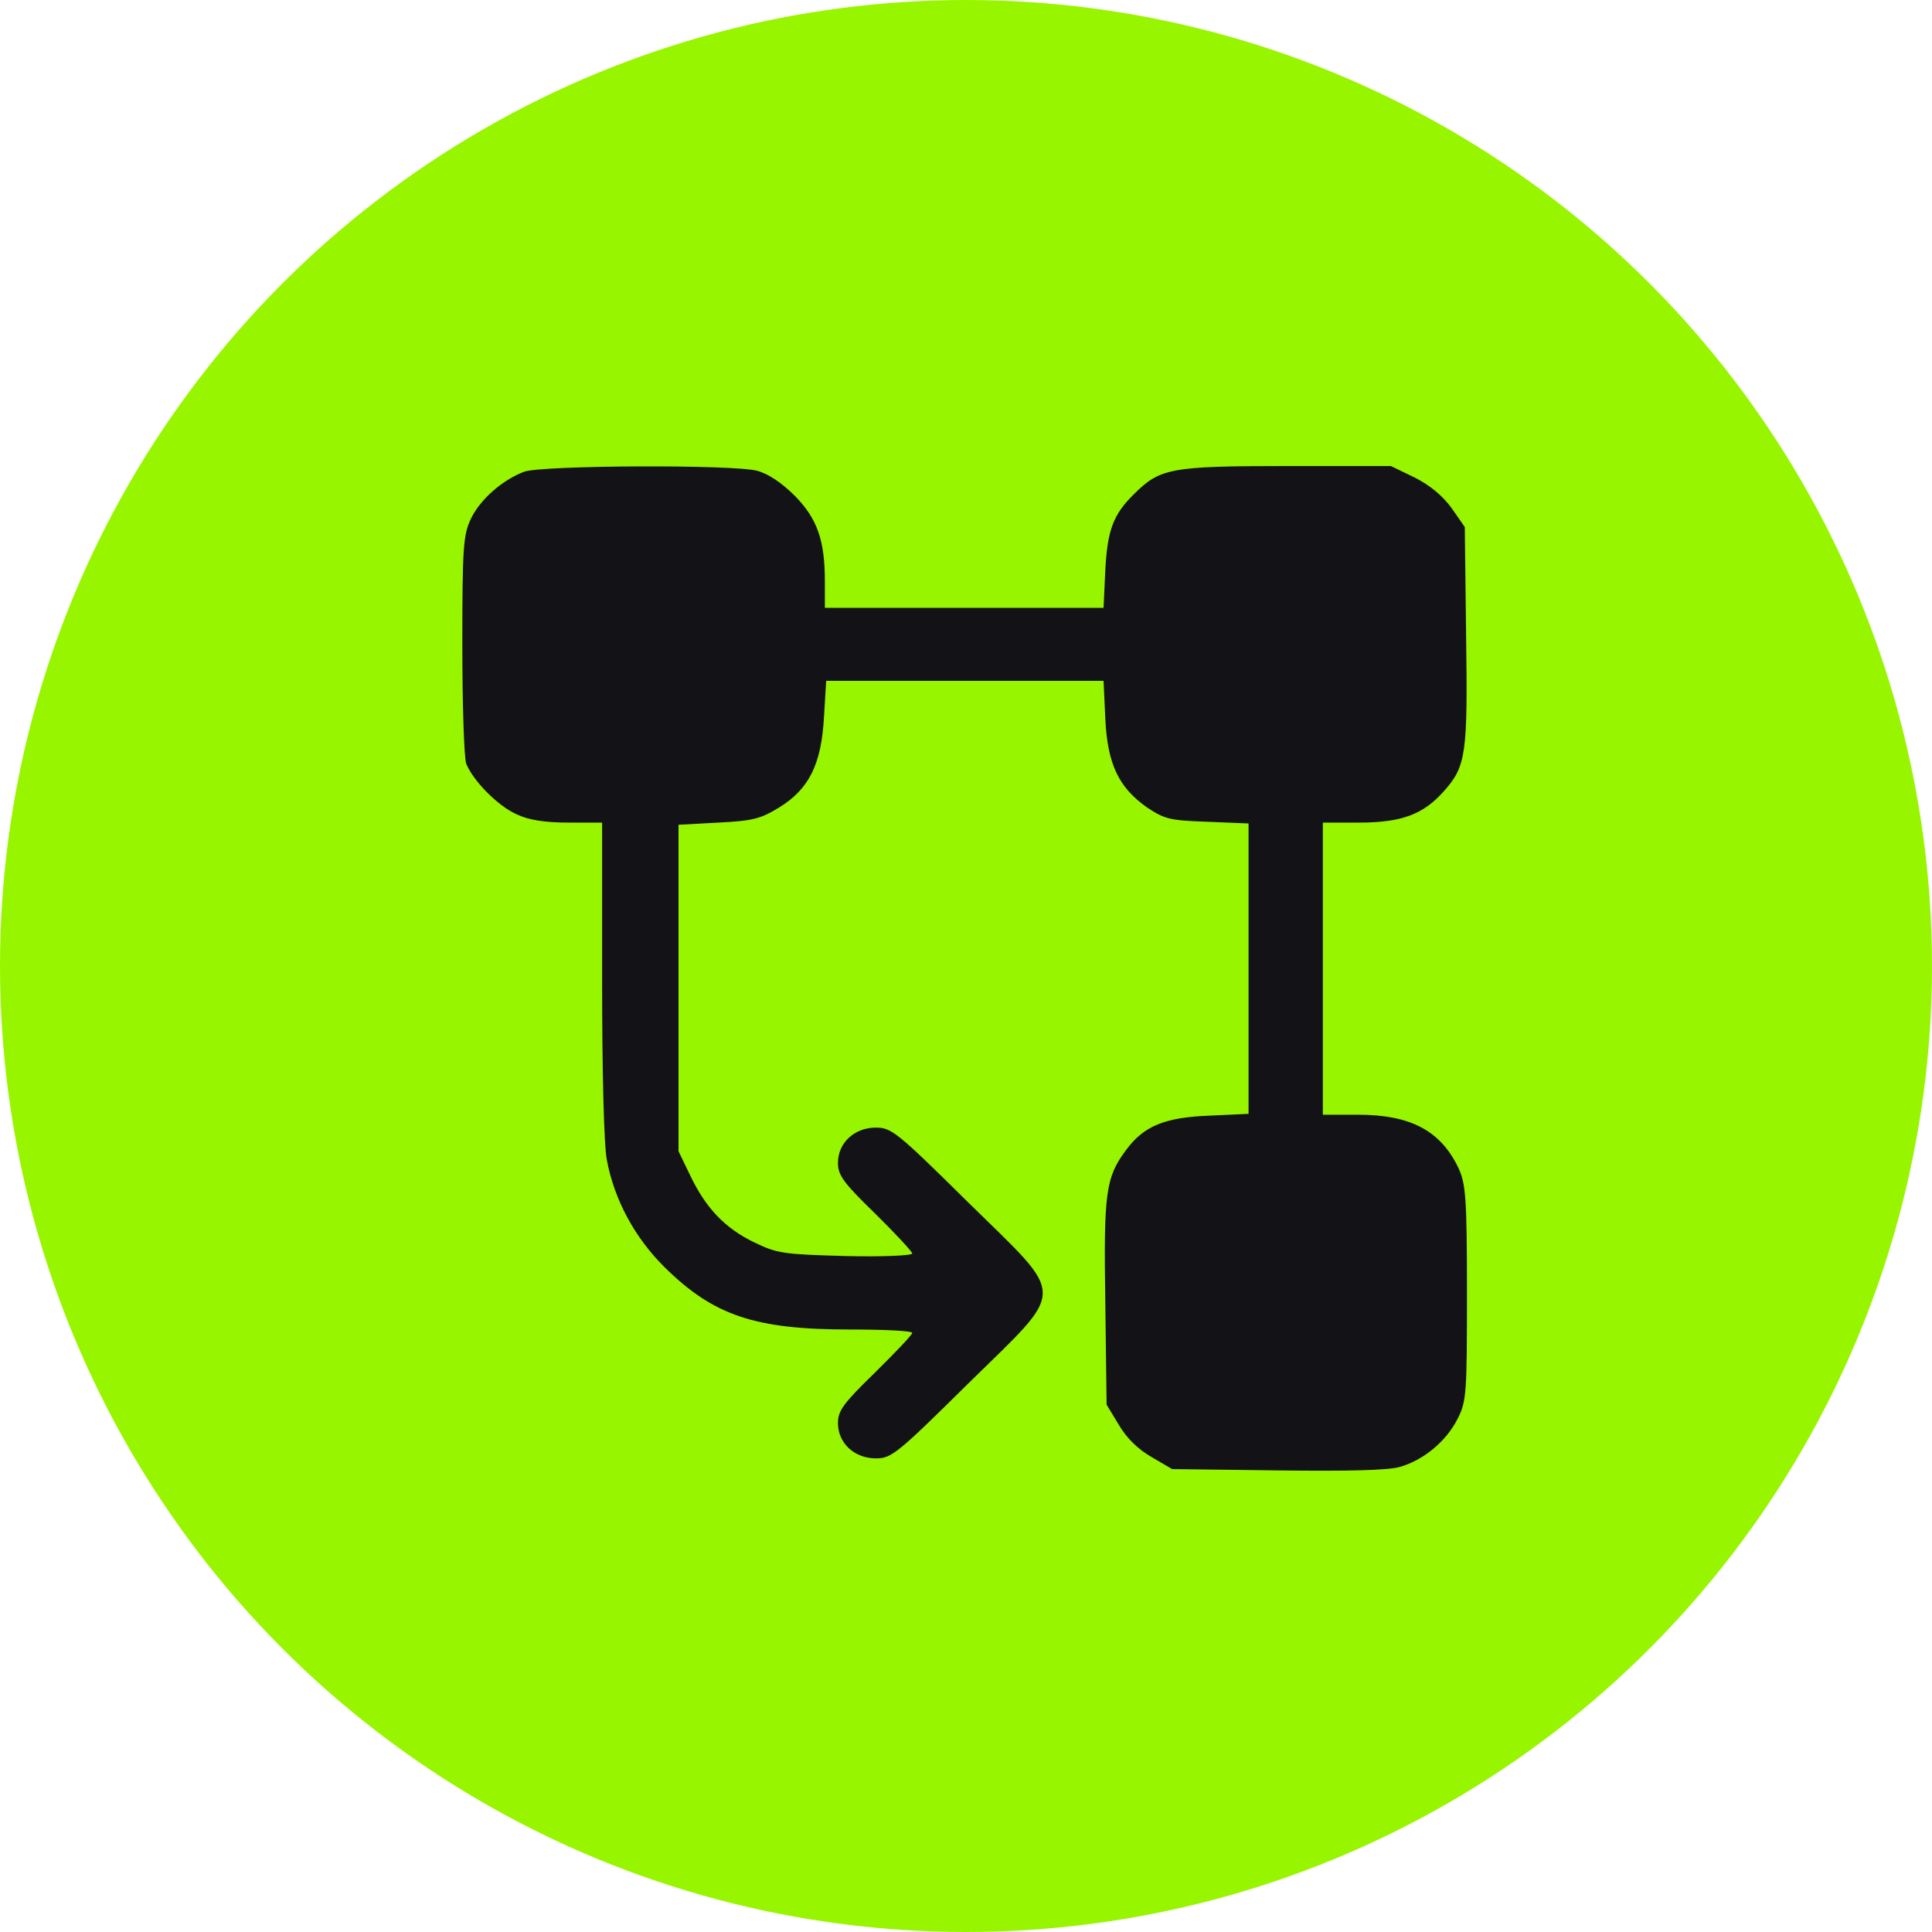
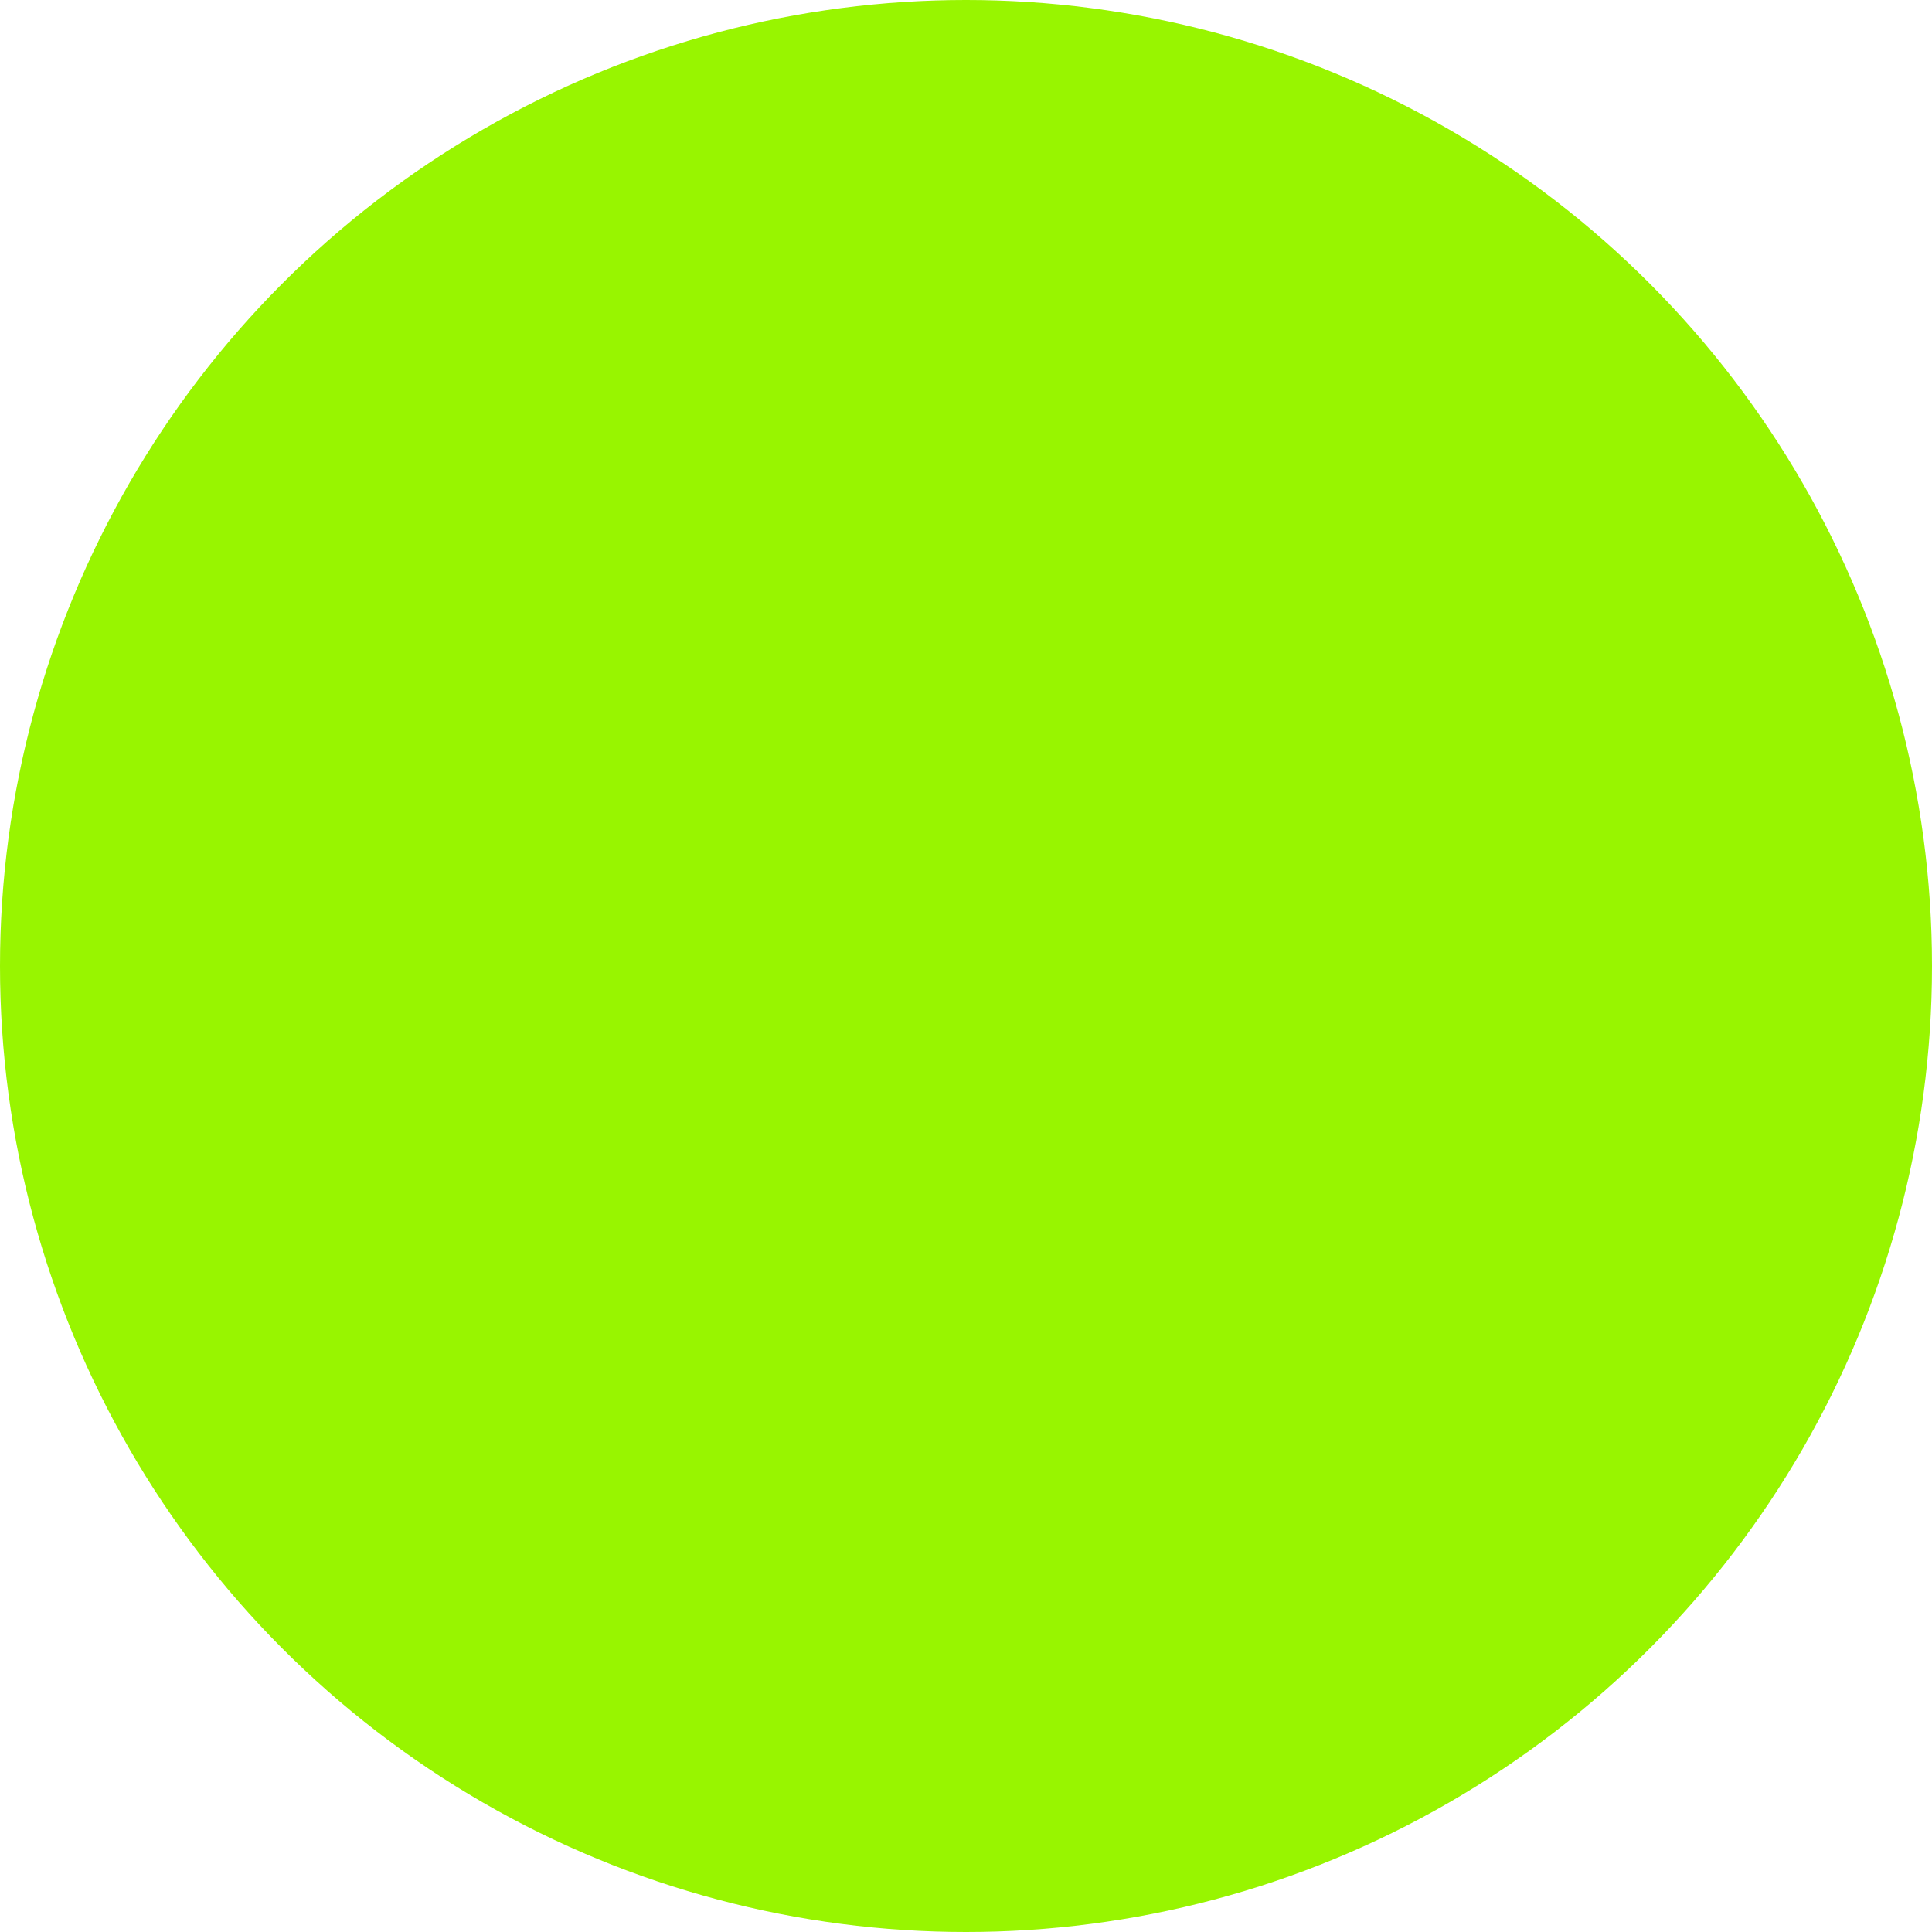
<svg xmlns="http://www.w3.org/2000/svg" width="40" height="40" viewBox="0 0 40 40" fill="none">
  <circle cx="20" cy="20" r="20" fill="#98F500" />
-   <path d="M10.856 9.765C10.404 9.934 9.934 10.343 9.744 10.752C9.59 11.081 9.572 11.357 9.572 13.358C9.572 14.585 9.608 15.697 9.653 15.813C9.798 16.169 10.313 16.693 10.702 16.862C10.947 16.978 11.281 17.031 11.77 17.031H12.466V20.26C12.466 22.198 12.502 23.702 12.565 24.022C12.719 24.84 13.144 25.631 13.768 26.245C14.781 27.241 15.64 27.526 17.593 27.526C18.308 27.526 18.887 27.553 18.887 27.597C18.887 27.633 18.543 27.997 18.118 28.415C17.458 29.056 17.349 29.207 17.349 29.465C17.349 29.874 17.684 30.194 18.136 30.194C18.453 30.194 18.57 30.105 20.035 28.655C22.106 26.619 22.106 26.921 20.035 24.884C18.57 23.435 18.453 23.346 18.136 23.346C17.684 23.346 17.349 23.666 17.349 24.075C17.349 24.333 17.458 24.484 18.118 25.125C18.543 25.543 18.887 25.916 18.887 25.952C18.887 25.996 18.263 26.023 17.512 26.005C16.219 25.97 16.092 25.952 15.613 25.721C15.007 25.427 14.609 25.009 14.284 24.324L14.048 23.835V20.455V17.076L14.871 17.031C15.586 16.996 15.749 16.951 16.128 16.72C16.752 16.338 17.006 15.822 17.06 14.843L17.105 14.096H19.972H22.848L22.884 14.879C22.929 15.813 23.155 16.302 23.752 16.72C24.114 16.96 24.222 16.987 25 17.014L25.85 17.049V20.055V23.061L25.063 23.097C24.114 23.132 23.68 23.31 23.309 23.817C22.893 24.378 22.848 24.689 22.884 26.974L22.911 29.082L23.164 29.5C23.327 29.776 23.562 30.007 23.843 30.167L24.268 30.416L26.438 30.443C27.894 30.461 28.726 30.443 28.979 30.372C29.477 30.23 29.947 29.838 30.182 29.367C30.363 29.011 30.372 28.833 30.372 26.761C30.372 24.796 30.345 24.511 30.2 24.191C29.829 23.408 29.205 23.079 28.111 23.079H27.388V20.055V17.031H28.138C29.015 17.031 29.468 16.862 29.893 16.382C30.354 15.866 30.39 15.617 30.354 13.145L30.327 10.912L30.055 10.521C29.875 10.272 29.612 10.05 29.296 9.89L28.798 9.649H26.628C24.231 9.649 24.014 9.694 23.472 10.236C23.047 10.655 22.929 10.975 22.884 11.802L22.848 12.584H19.963H17.078V12.042C17.078 11.188 16.924 10.743 16.454 10.263C16.183 9.996 15.911 9.81 15.676 9.747C15.179 9.614 11.245 9.632 10.856 9.765Z" fill="#131317" />
</svg>